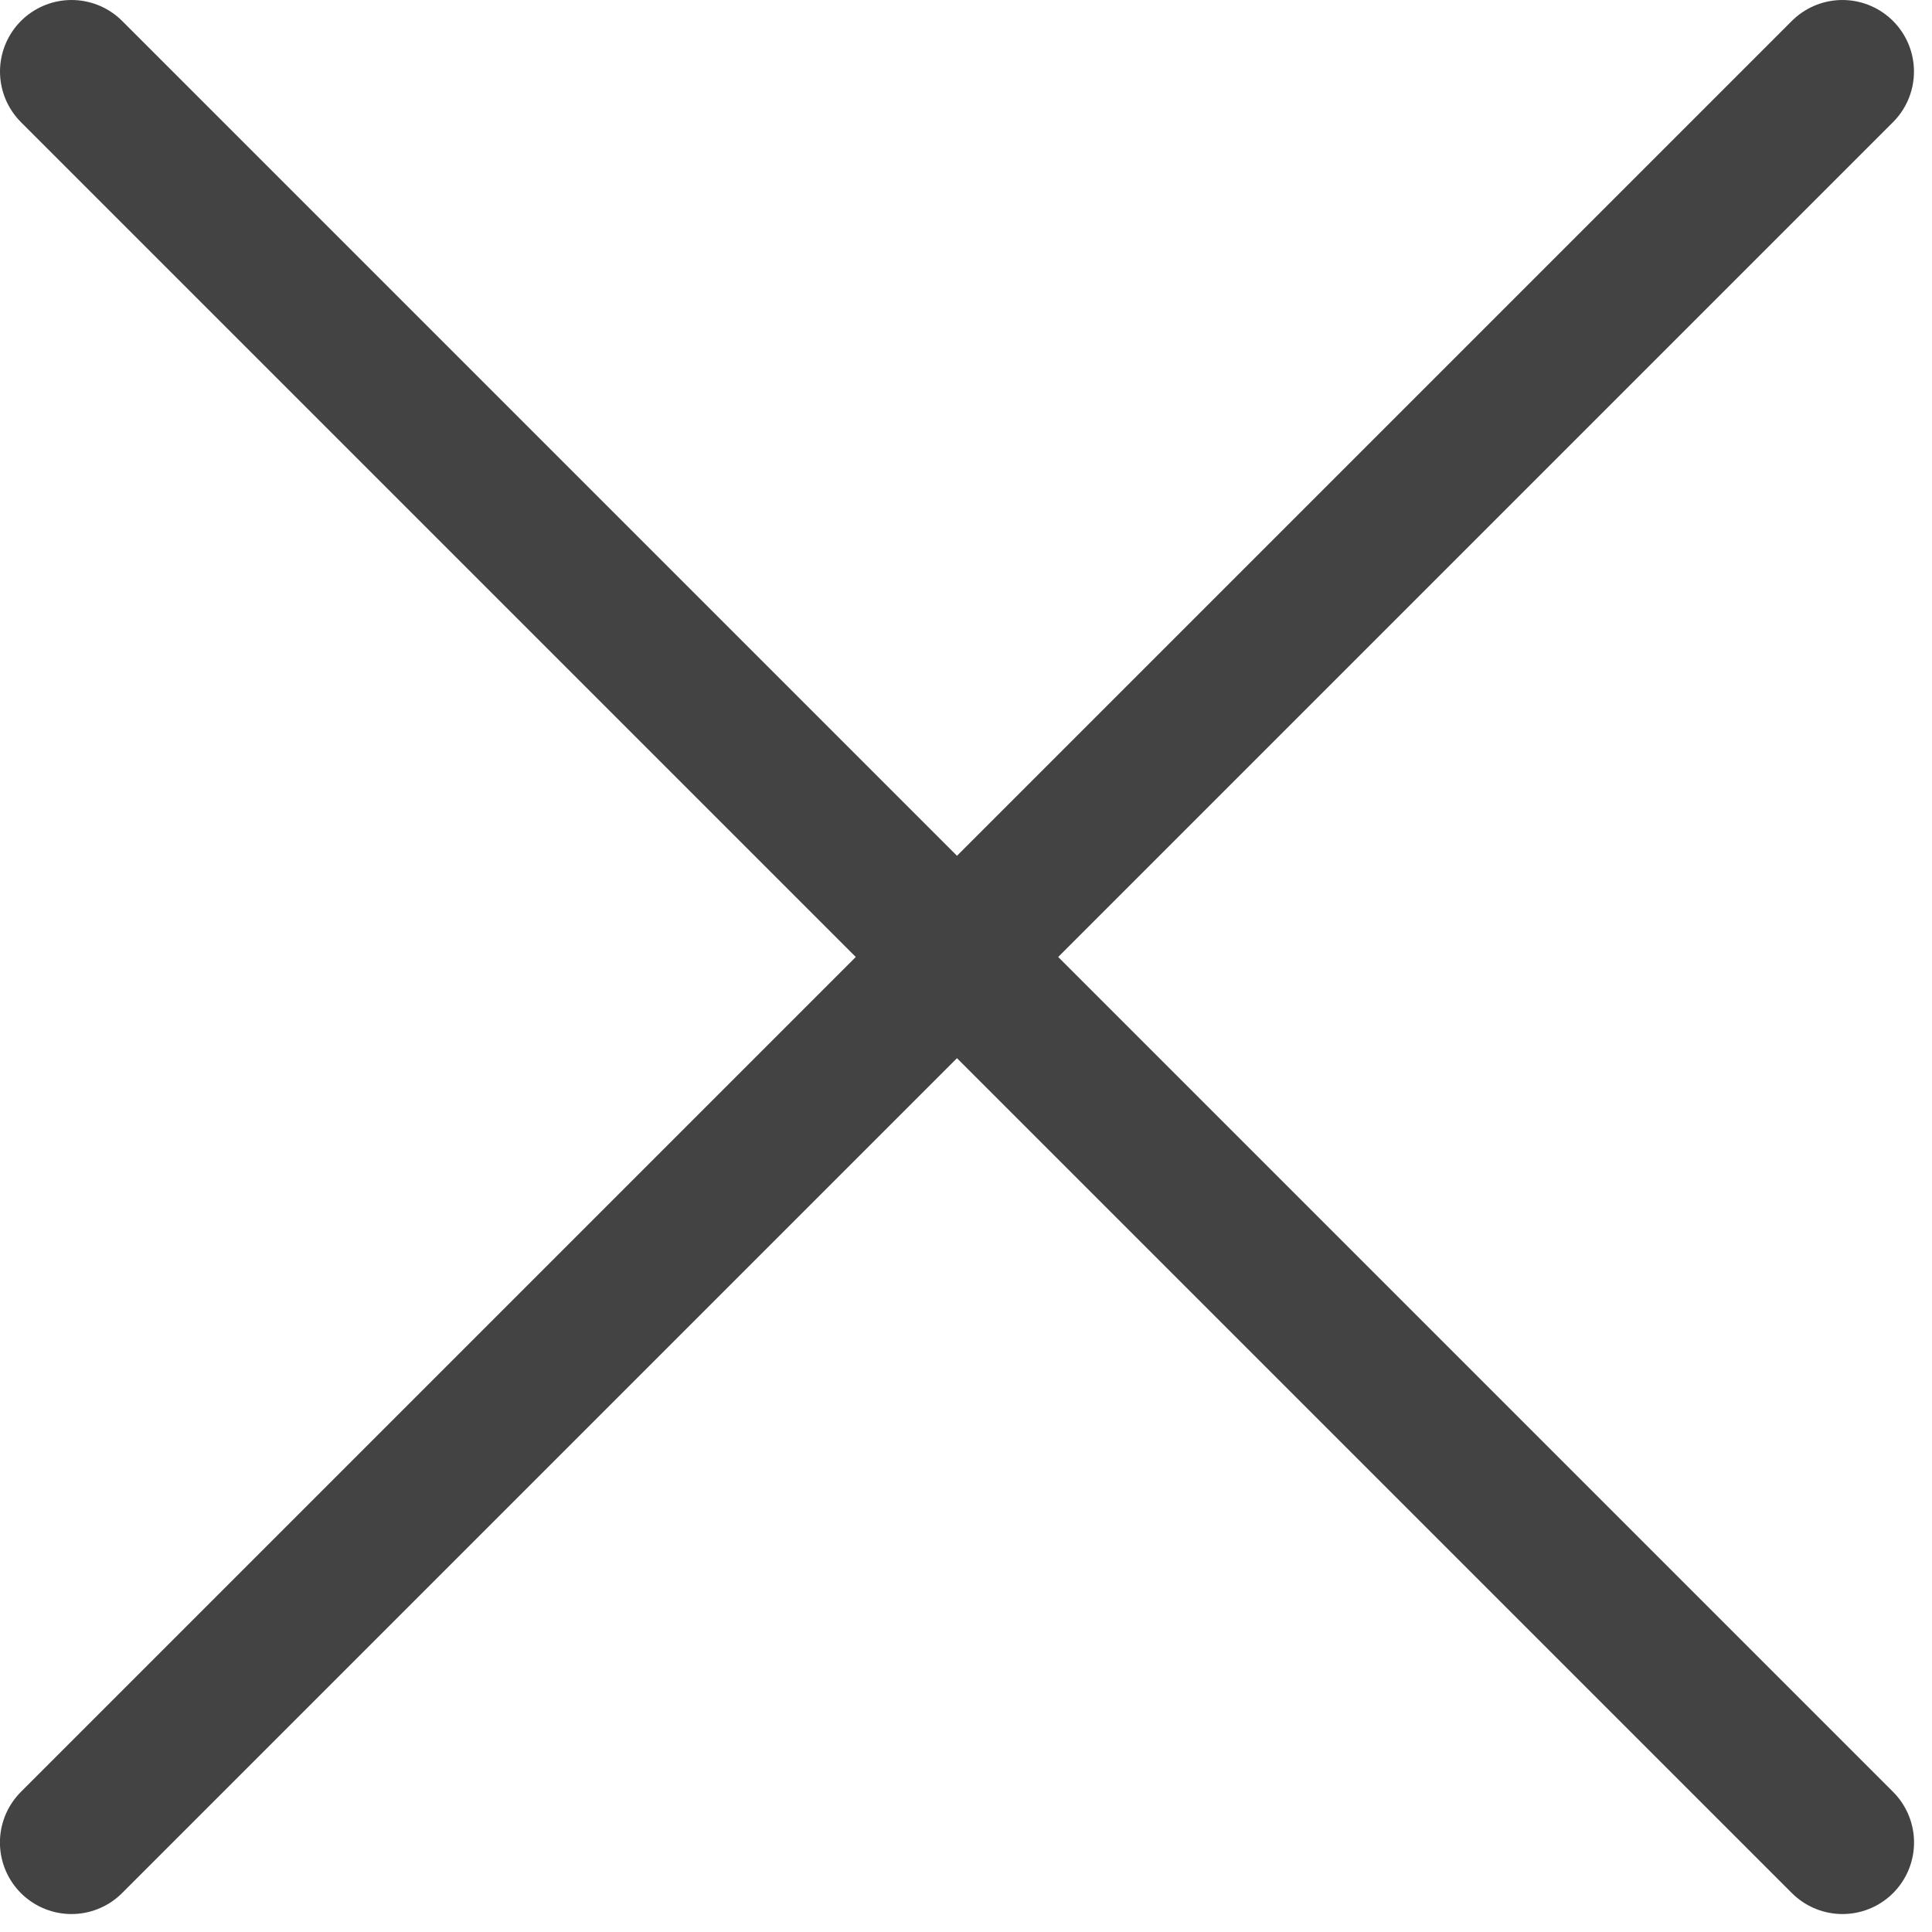
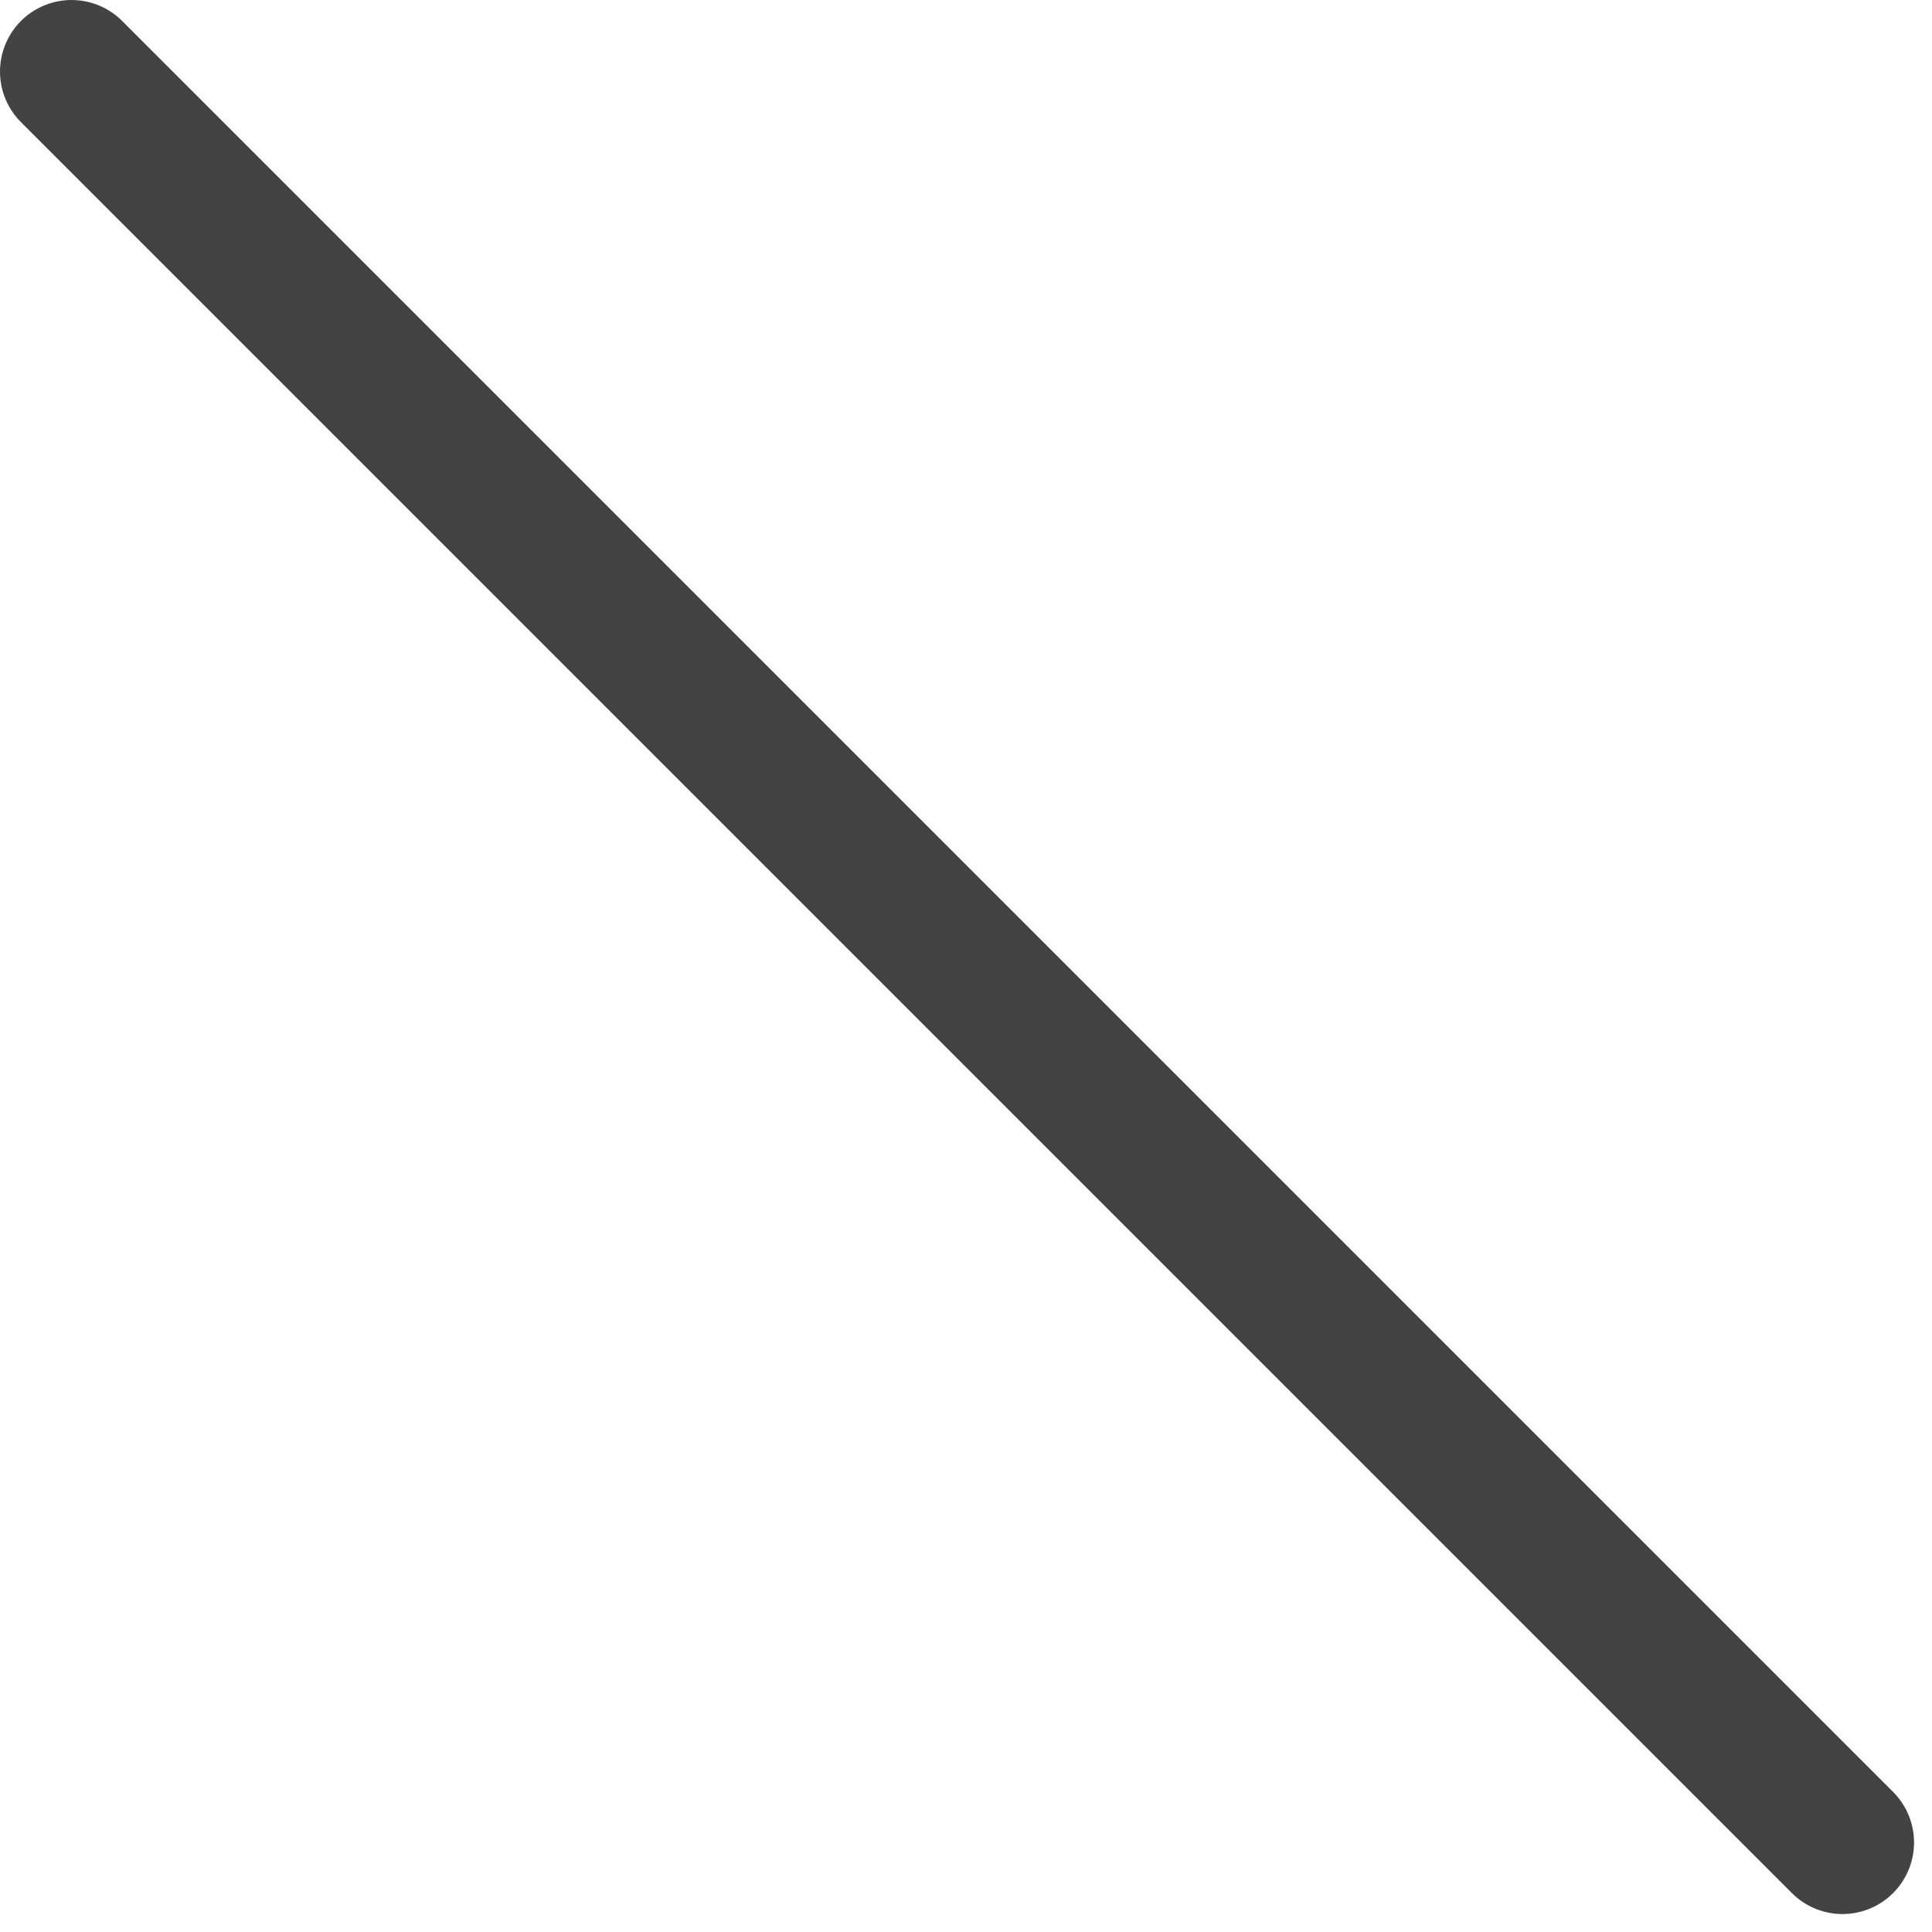
<svg xmlns="http://www.w3.org/2000/svg" width="27px" height="27px" viewBox="0 0 27 27" version="1.1">
  <title>Close</title>
  <desc>Created with Sketch.</desc>
  <g id="Kita-locator" stroke="none" stroke-width="1" fill="none" fill-rule="evenodd" stroke-linecap="round">
    <g id="Kitafinden-Suche+-Sprache" transform="translate(-1374, -39)" stroke="#434343" stroke-width="2">
      <g id="Close" transform="translate(1375, 40)">
        <line x1="3.56130012e-14" y1="8.58644313e-17" x2="24.749" y2="24.749" id="Line" />
-         <line x1="3.30753486e-14" y1="8.58644313e-17" x2="24.749" y2="24.749" id="Line" transform="translate(12.374, 12.374) scale(-1, 1) translate(-12.374, -12.374) " />
      </g>
    </g>
  </g>
</svg>